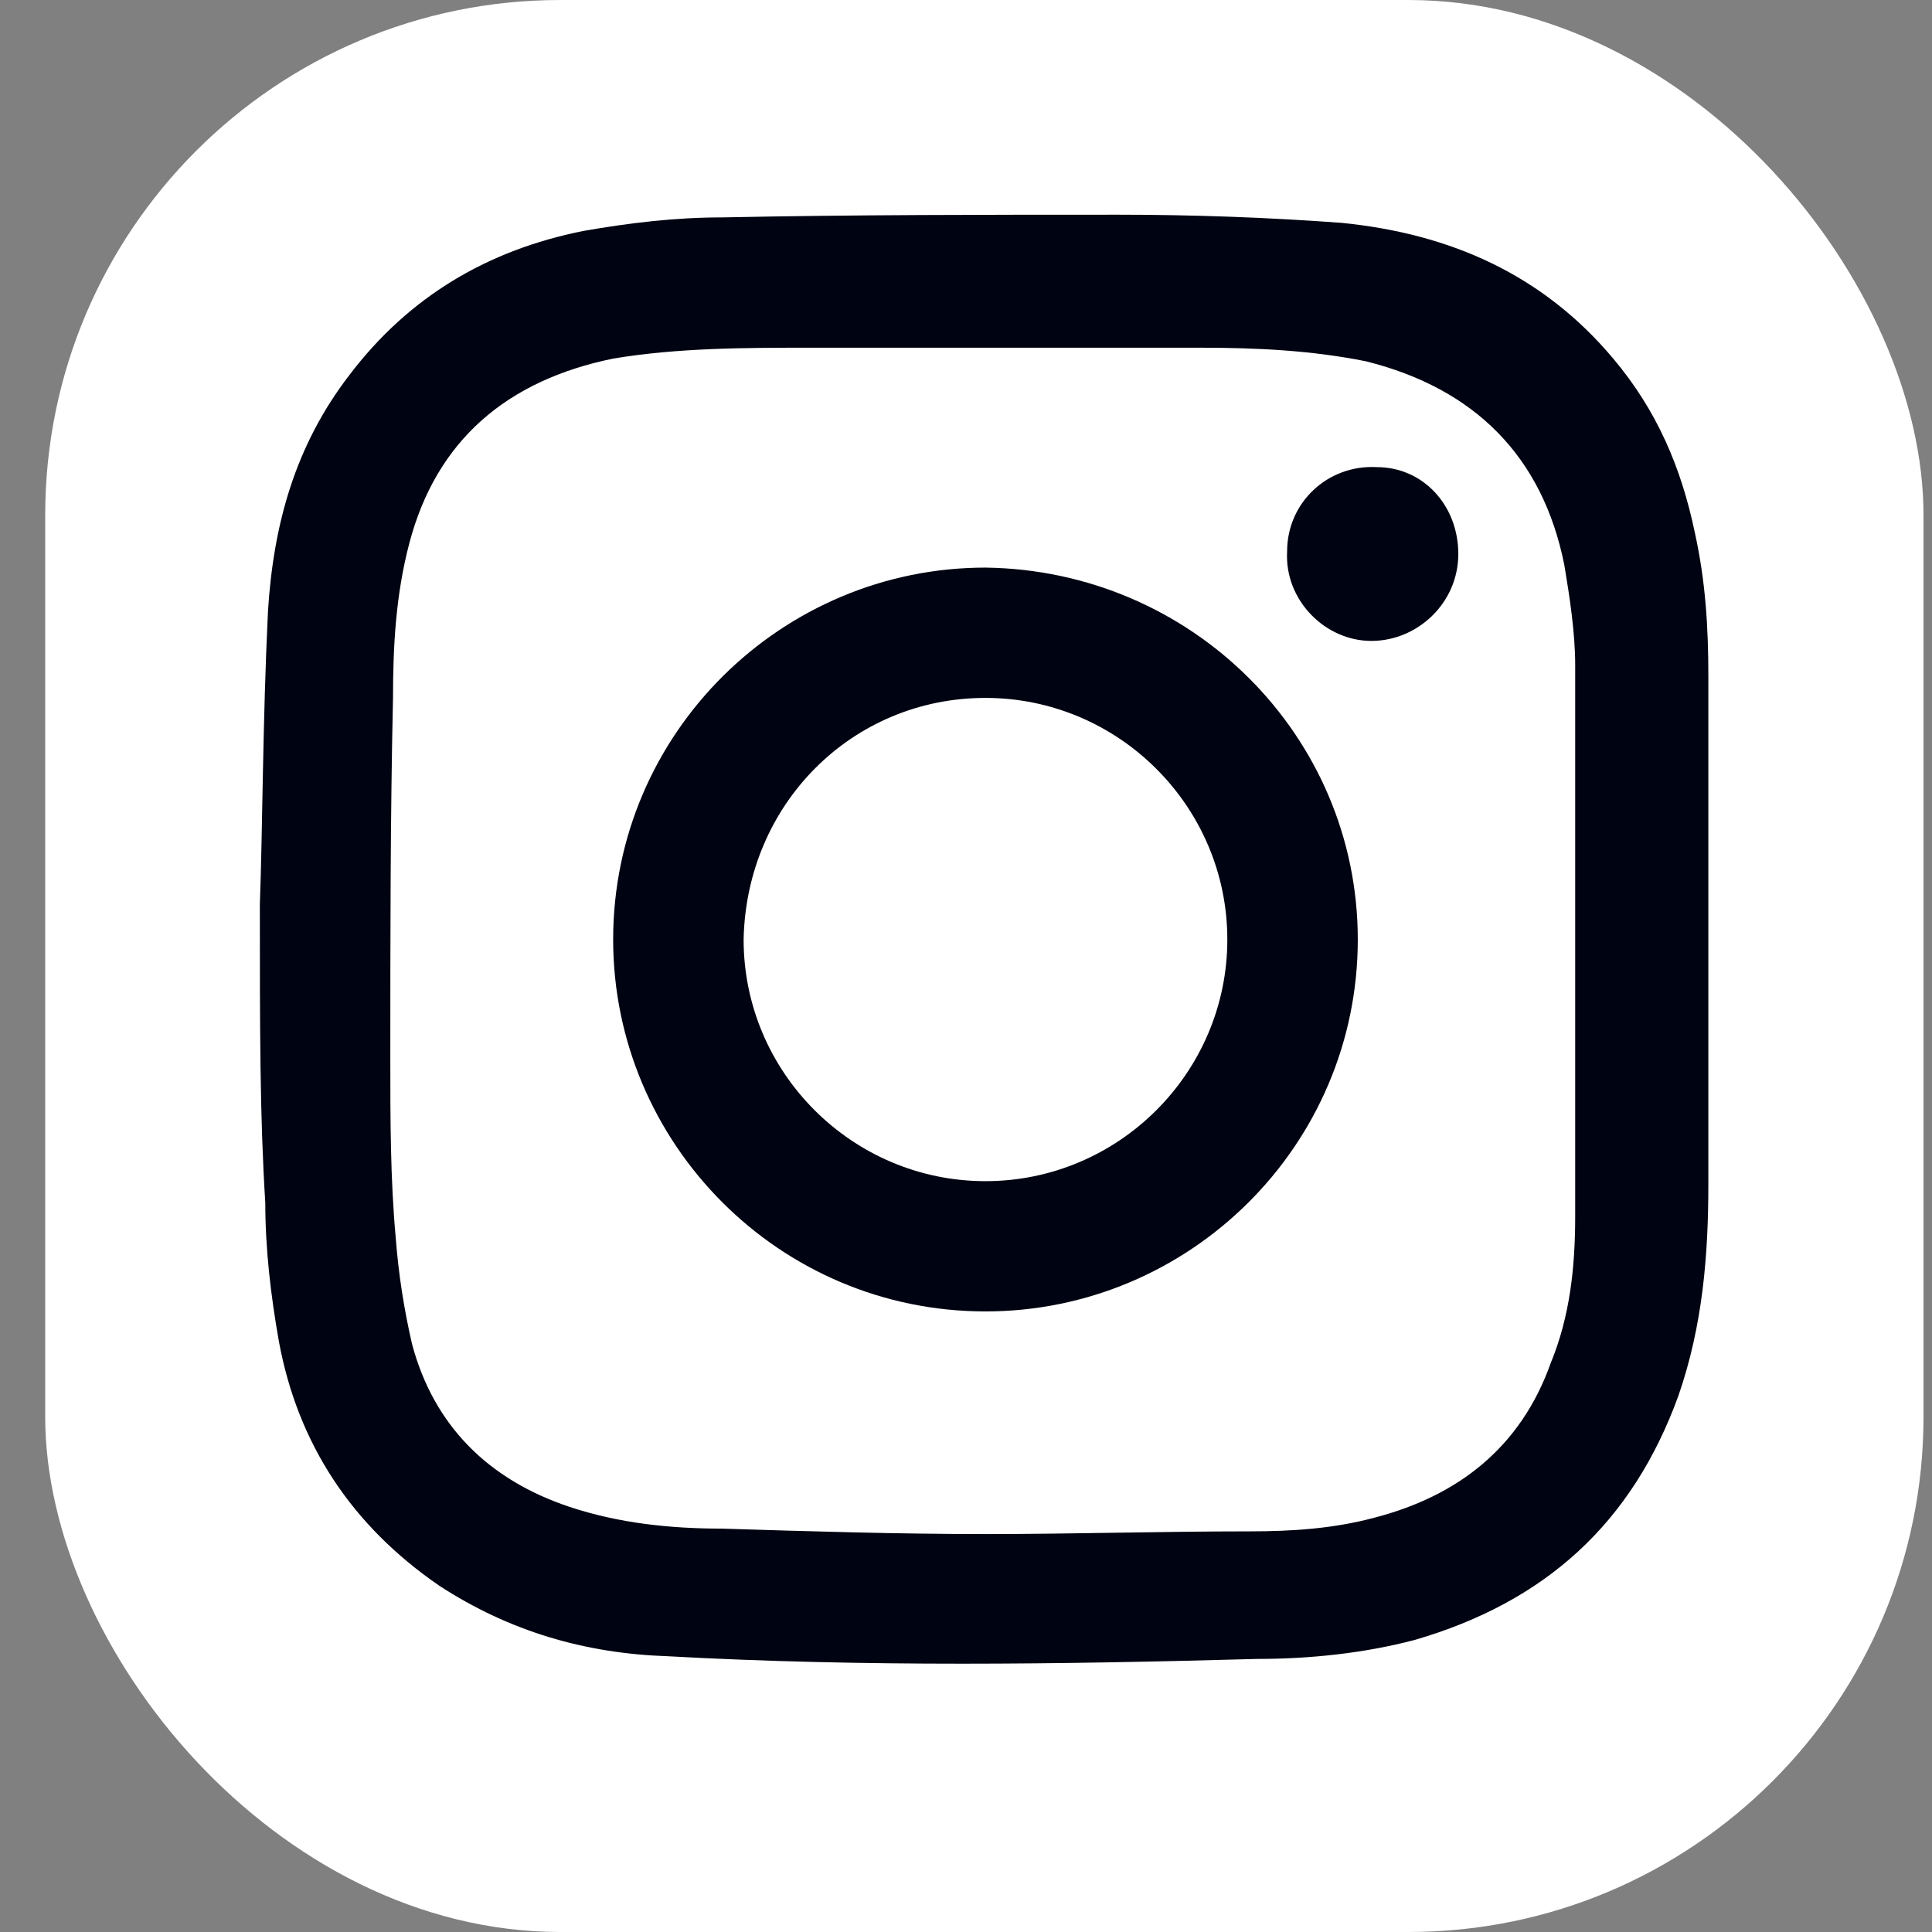
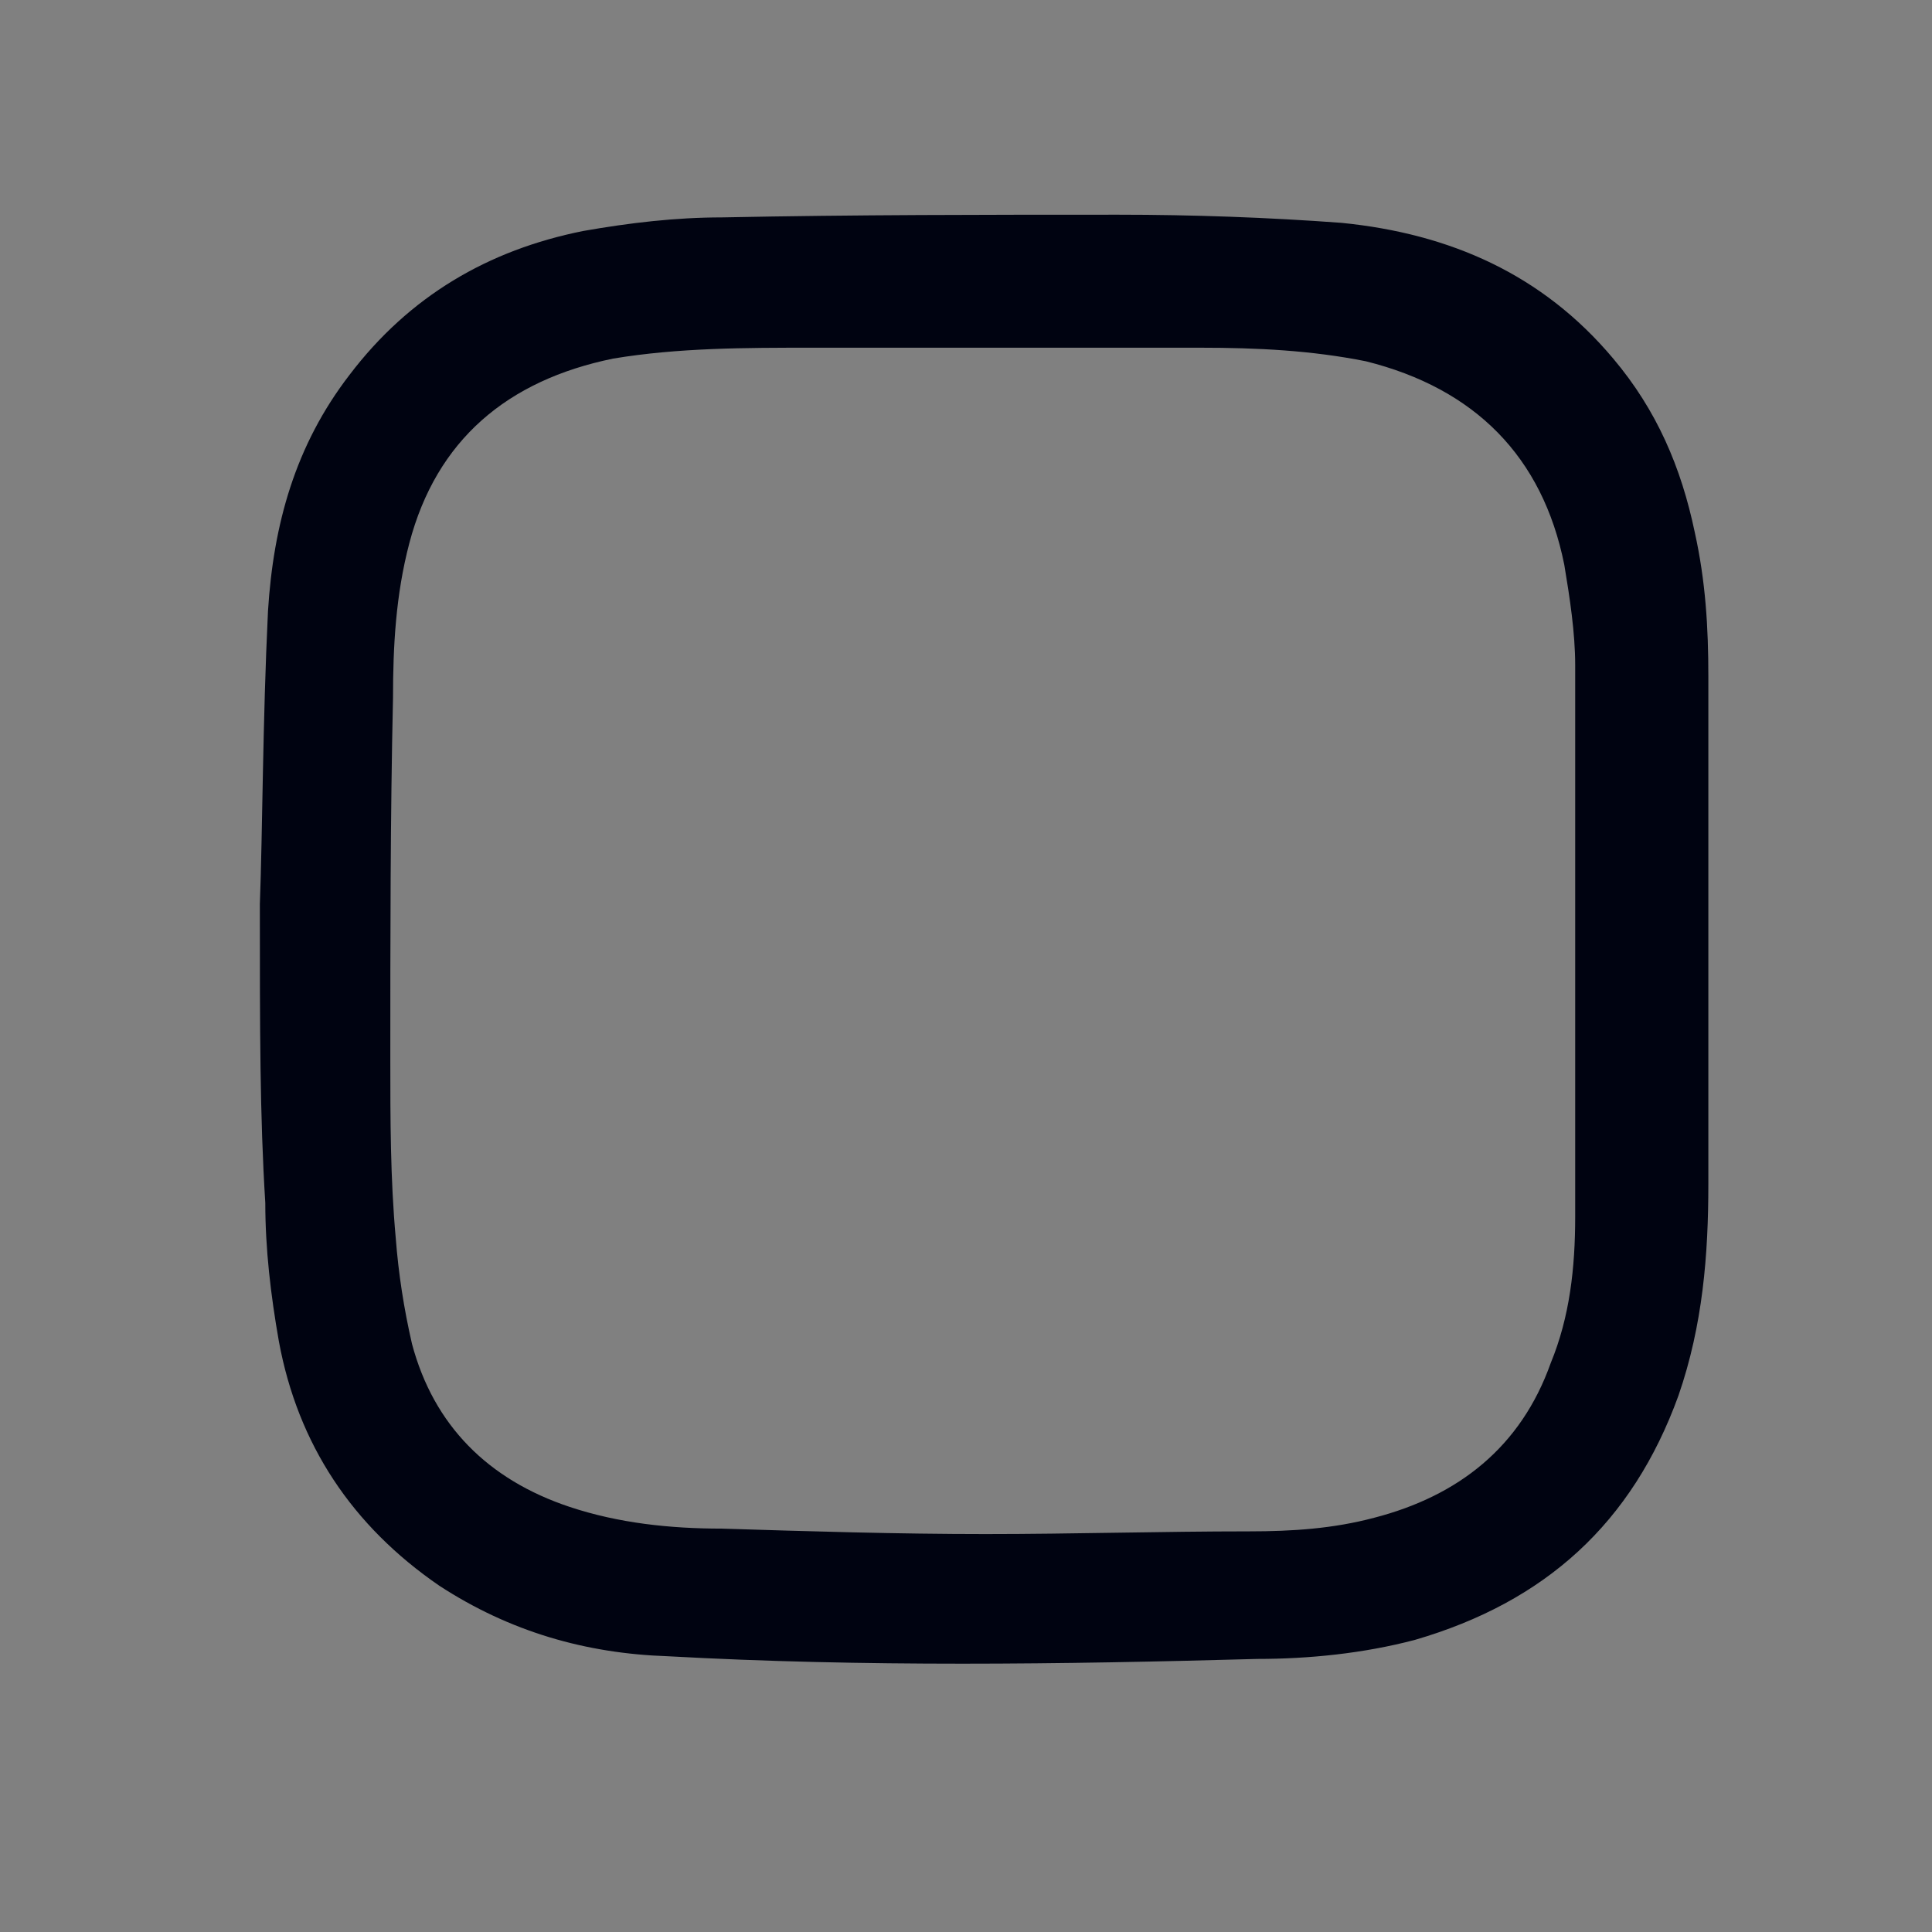
<svg xmlns="http://www.w3.org/2000/svg" width="38" height="38" viewBox="0 0 38 38" fill="none">
  <rect x="0" y="0" width="38" height="38" fill="#808080" stroke="none" />
-   <rect x="0.889" width="36.944" height="38" rx="10.133" fill="white" />
  <path d="M5.111 17.785C5.165 16.343 5.165 14.208 5.271 12.018C5.378 10.31 5.806 8.761 6.875 7.373C8.051 5.825 9.601 4.917 11.472 4.543C12.381 4.383 13.289 4.276 14.198 4.276C16.817 4.223 19.383 4.223 22.002 4.223C23.445 4.223 24.942 4.276 26.385 4.383C28.523 4.596 30.34 5.397 31.73 7.053C32.585 8.067 33.066 9.188 33.334 10.47C33.547 11.431 33.601 12.339 33.601 13.3C33.601 16.61 33.601 19.921 33.601 23.285C33.601 24.673 33.494 26.061 33.013 27.45C32.104 29.959 30.394 31.508 27.828 32.255C26.813 32.522 25.744 32.629 24.728 32.629C20.879 32.736 16.977 32.789 13.129 32.576C11.525 32.522 10.029 32.095 8.639 31.188C6.928 30.013 5.859 28.411 5.485 26.382C5.325 25.474 5.218 24.566 5.218 23.659C5.111 21.95 5.111 20.241 5.111 17.785ZM19.383 30.173C21.093 30.173 22.857 30.12 24.568 30.12C25.423 30.12 26.225 30.066 27.026 29.853C28.683 29.425 29.913 28.464 30.501 26.809C30.875 25.901 30.982 24.94 30.982 23.926C30.982 20.295 30.982 16.717 30.982 13.086C30.982 12.446 30.875 11.752 30.768 11.111C30.34 8.975 29.004 7.64 26.866 7.106C25.797 6.892 24.728 6.839 23.605 6.839C21.04 6.839 18.527 6.839 15.962 6.839C14.679 6.839 13.343 6.839 12.06 7.053C9.975 7.48 8.585 8.655 8.051 10.684C7.784 11.698 7.73 12.713 7.73 13.727C7.677 16.076 7.677 18.479 7.677 20.829C7.677 22.003 7.677 23.178 7.784 24.353C7.837 25.047 7.944 25.741 8.104 26.435C8.532 28.037 9.601 29.105 11.205 29.639C12.167 29.959 13.182 30.066 14.198 30.066C15.908 30.12 17.672 30.173 19.383 30.173Z" fill="#000311" />
-   <path d="M19.383 25.794C15.32 25.794 12.06 22.484 12.06 18.479C12.06 14.421 15.374 11.164 19.383 11.164C23.445 11.217 26.706 14.475 26.706 18.479C26.706 22.537 23.392 25.794 19.383 25.794ZM19.383 23.232C22.002 23.232 24.14 21.096 24.14 18.479C24.14 15.863 22.002 13.727 19.383 13.727C16.764 13.727 14.679 15.809 14.626 18.479C14.626 21.096 16.764 23.232 19.383 23.232Z" fill="#000311" />
-   <path d="M28.683 10.897C28.683 11.858 27.882 12.606 26.973 12.606C26.064 12.606 25.262 11.805 25.316 10.844C25.316 9.882 26.118 9.135 27.08 9.188C27.988 9.188 28.683 9.936 28.683 10.897Z" fill="#000311" />
</svg>